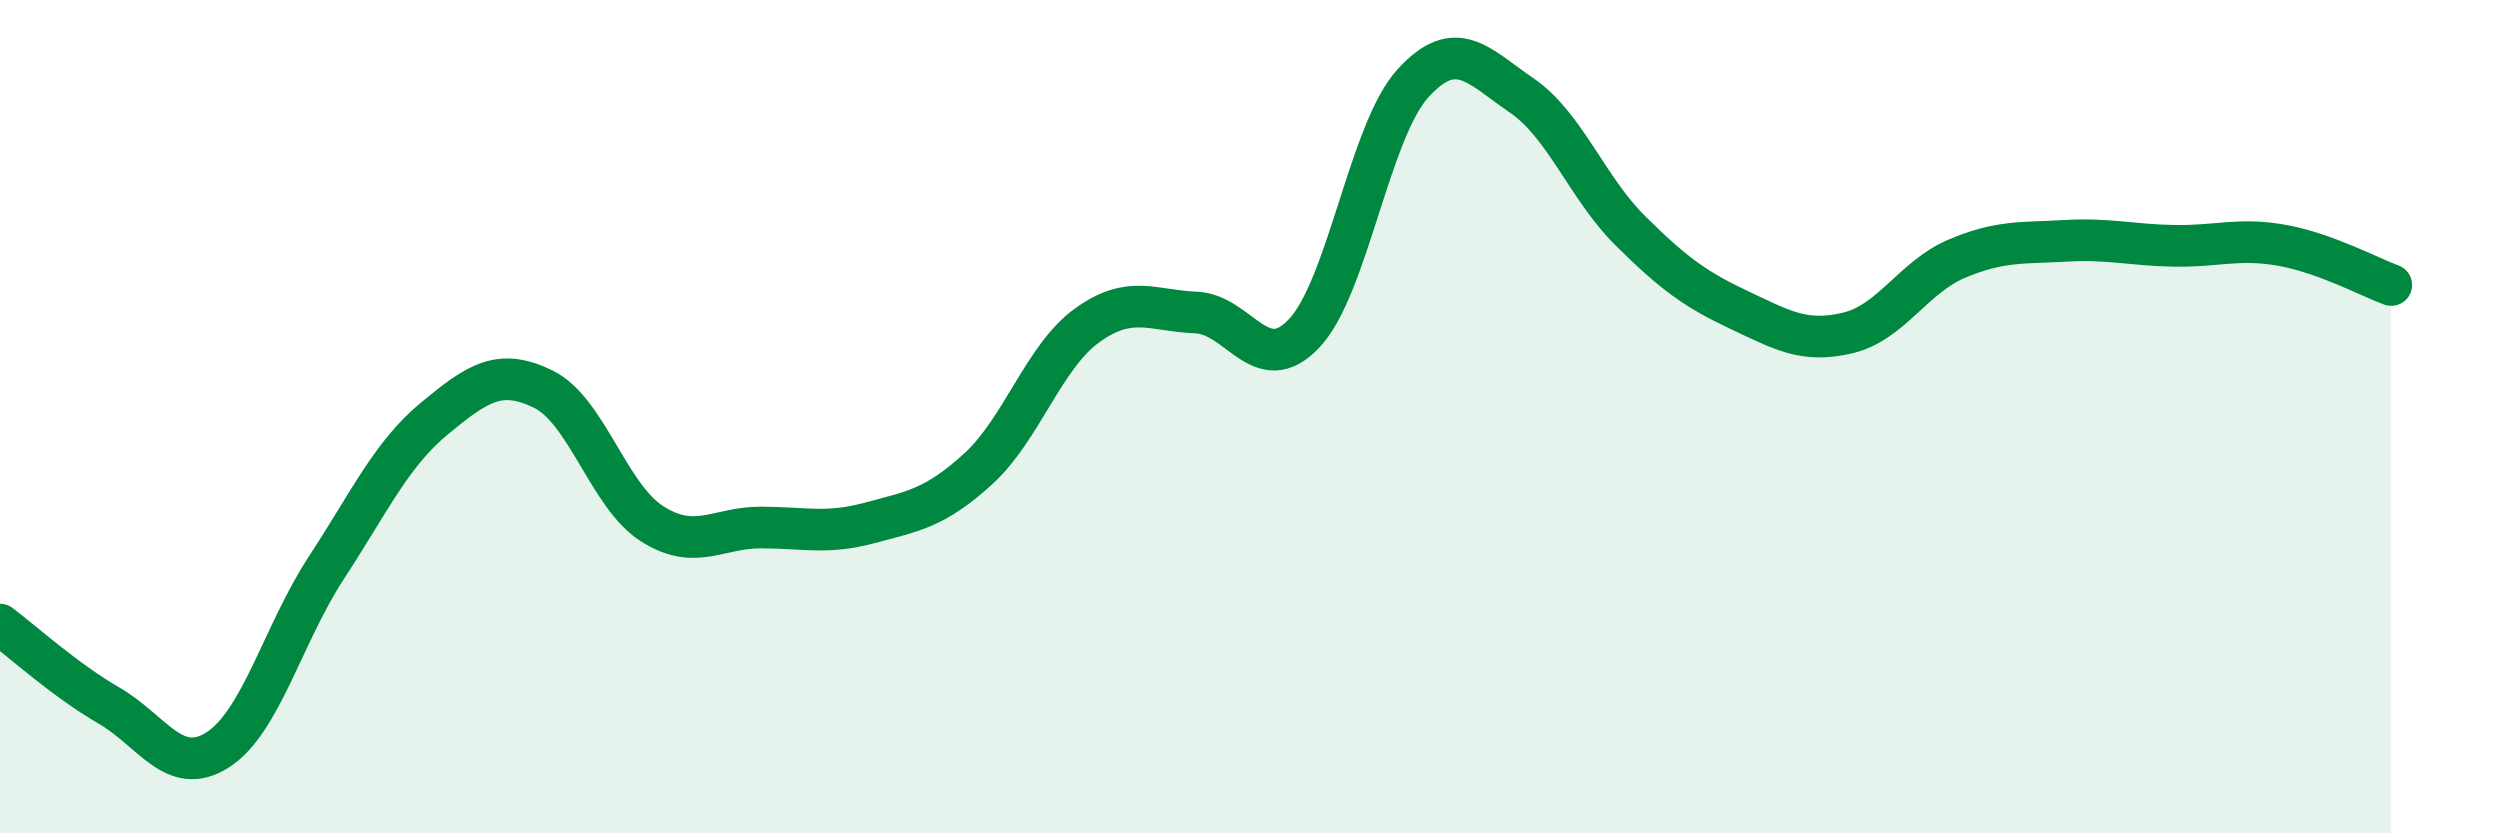
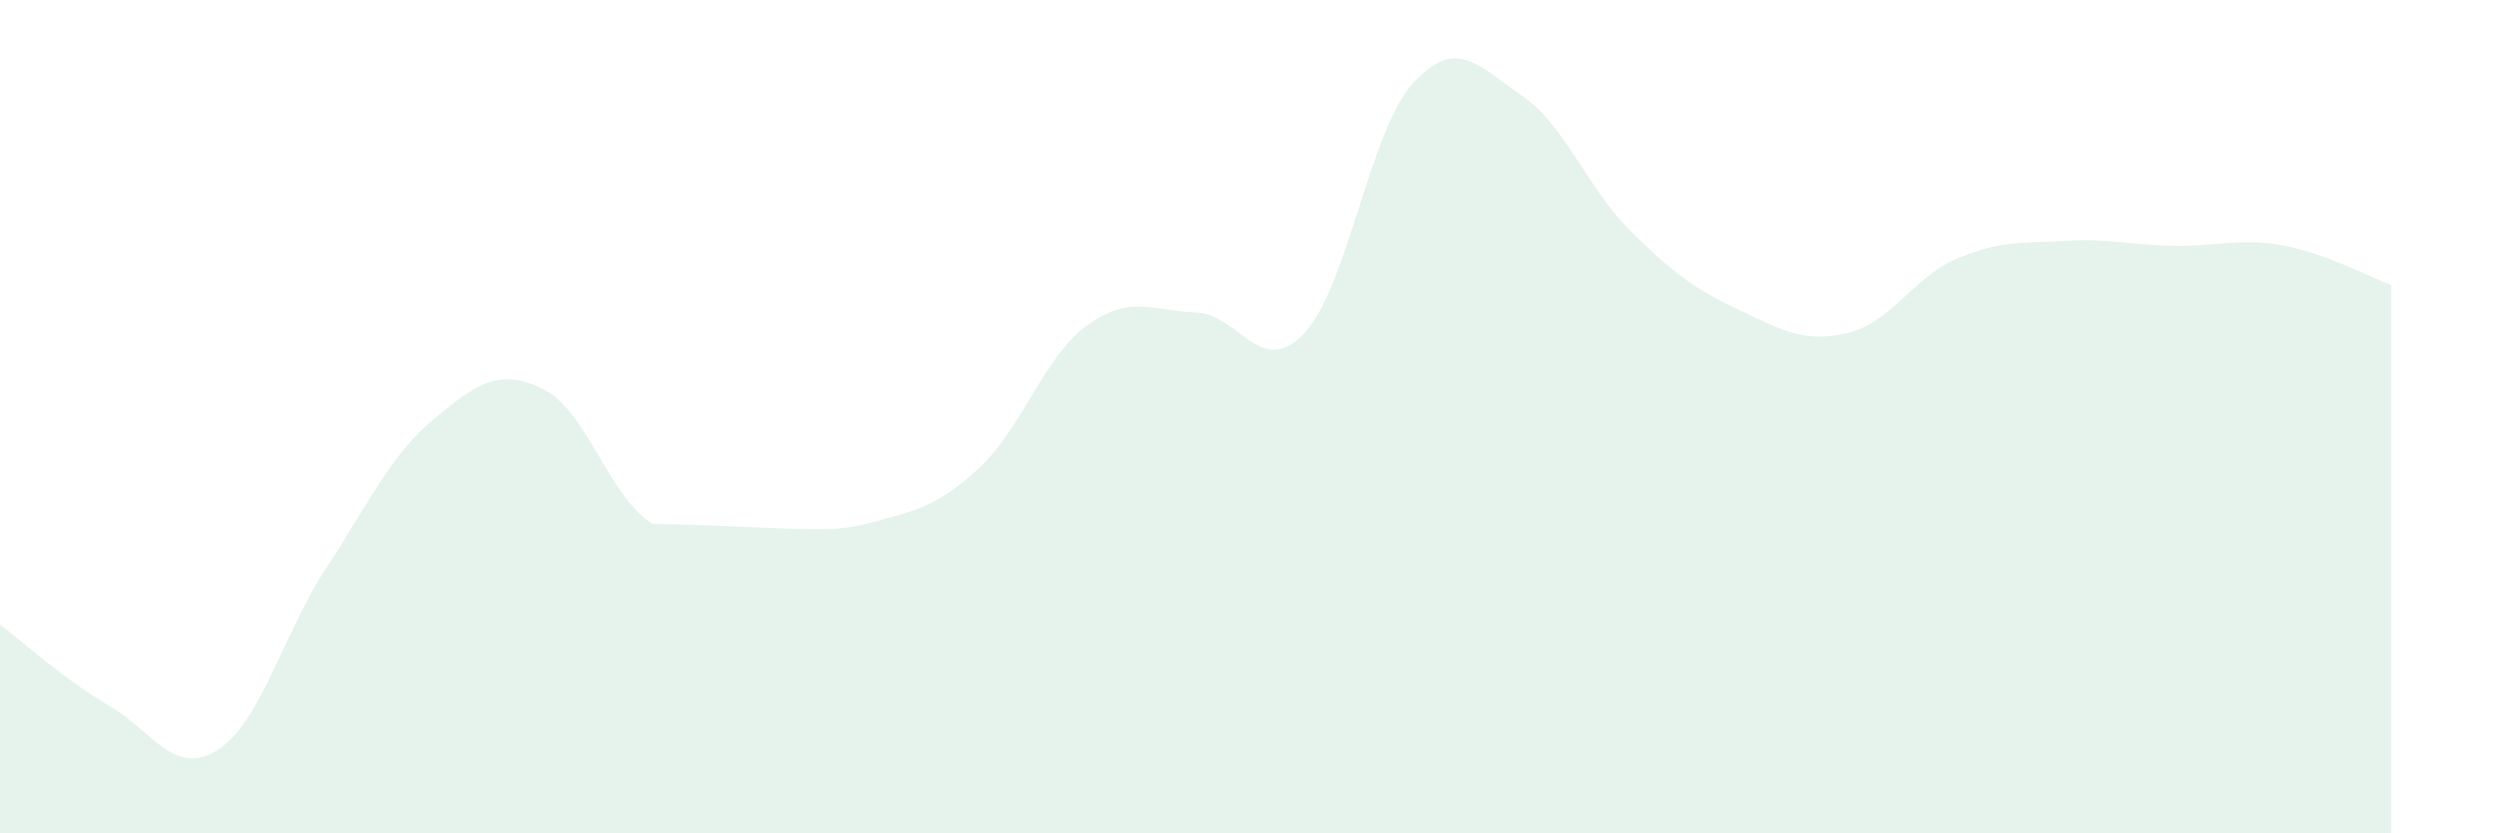
<svg xmlns="http://www.w3.org/2000/svg" width="60" height="20" viewBox="0 0 60 20">
-   <path d="M 0,14.99 C 0.52,15.38 1.57,16.33 2.61,16.93 C 3.65,17.53 4.18,18.66 5.22,18 C 6.26,17.34 6.79,15.22 7.83,13.63 C 8.87,12.04 9.39,10.9 10.43,10.04 C 11.47,9.18 12,8.83 13.04,9.34 C 14.08,9.85 14.61,11.91 15.65,12.57 C 16.69,13.23 17.22,12.66 18.26,12.66 C 19.3,12.66 19.83,12.83 20.87,12.55 C 21.91,12.27 22.44,12.2 23.48,11.25 C 24.52,10.3 25.05,8.56 26.09,7.81 C 27.13,7.06 27.66,7.46 28.7,7.5 C 29.74,7.54 30.26,9.1 31.3,8 C 32.34,6.9 32.87,3.14 33.91,2 C 34.95,0.86 35.48,1.58 36.52,2.29 C 37.56,3 38.09,4.51 39.13,5.54 C 40.17,6.57 40.7,6.95 41.74,7.44 C 42.78,7.93 43.31,8.24 44.35,7.99 C 45.39,7.74 45.92,6.65 46.96,6.21 C 48,5.77 48.53,5.84 49.57,5.78 C 50.61,5.72 51.13,5.88 52.17,5.9 C 53.21,5.92 53.74,5.7 54.78,5.89 C 55.82,6.08 56.87,6.65 57.39,6.84L57.39 20L0 20Z" fill="#008740" opacity="0.1" stroke-linecap="round" stroke-linejoin="round" />
-   <path d="M 0,14.99 C 0.52,15.38 1.57,16.33 2.61,16.93 C 3.65,17.53 4.18,18.66 5.22,18 C 6.26,17.34 6.79,15.22 7.83,13.63 C 8.87,12.04 9.39,10.9 10.43,10.04 C 11.47,9.18 12,8.83 13.04,9.34 C 14.08,9.85 14.61,11.91 15.65,12.57 C 16.69,13.23 17.22,12.66 18.26,12.66 C 19.3,12.66 19.83,12.83 20.87,12.55 C 21.91,12.27 22.44,12.2 23.48,11.25 C 24.52,10.3 25.05,8.56 26.09,7.81 C 27.13,7.06 27.66,7.46 28.7,7.5 C 29.74,7.54 30.26,9.1 31.3,8 C 32.34,6.9 32.87,3.14 33.91,2 C 34.95,0.86 35.48,1.58 36.52,2.29 C 37.56,3 38.09,4.51 39.13,5.54 C 40.17,6.57 40.7,6.95 41.74,7.44 C 42.78,7.93 43.31,8.24 44.35,7.99 C 45.39,7.74 45.92,6.65 46.96,6.21 C 48,5.77 48.53,5.84 49.57,5.78 C 50.61,5.72 51.13,5.88 52.17,5.9 C 53.21,5.92 53.74,5.7 54.78,5.89 C 55.82,6.08 56.87,6.65 57.39,6.84" stroke="#008740" stroke-width="1" fill="none" stroke-linecap="round" stroke-linejoin="round" />
+   <path d="M 0,14.99 C 0.52,15.38 1.57,16.33 2.61,16.93 C 3.65,17.53 4.18,18.66 5.22,18 C 6.26,17.34 6.79,15.22 7.83,13.63 C 8.87,12.04 9.39,10.9 10.43,10.04 C 11.47,9.18 12,8.83 13.04,9.34 C 14.08,9.85 14.61,11.91 15.65,12.57 C 19.3,12.66 19.83,12.83 20.87,12.55 C 21.91,12.27 22.44,12.2 23.48,11.25 C 24.52,10.3 25.05,8.56 26.09,7.81 C 27.13,7.06 27.66,7.46 28.7,7.5 C 29.74,7.54 30.26,9.1 31.3,8 C 32.34,6.9 32.87,3.14 33.91,2 C 34.95,0.86 35.48,1.58 36.52,2.29 C 37.56,3 38.09,4.51 39.13,5.54 C 40.17,6.57 40.7,6.95 41.74,7.44 C 42.78,7.93 43.31,8.24 44.35,7.99 C 45.39,7.74 45.92,6.65 46.96,6.21 C 48,5.77 48.53,5.84 49.57,5.78 C 50.61,5.72 51.13,5.88 52.17,5.9 C 53.21,5.92 53.74,5.7 54.78,5.89 C 55.82,6.08 56.87,6.65 57.39,6.84L57.39 20L0 20Z" fill="#008740" opacity="0.1" stroke-linecap="round" stroke-linejoin="round" />
</svg>